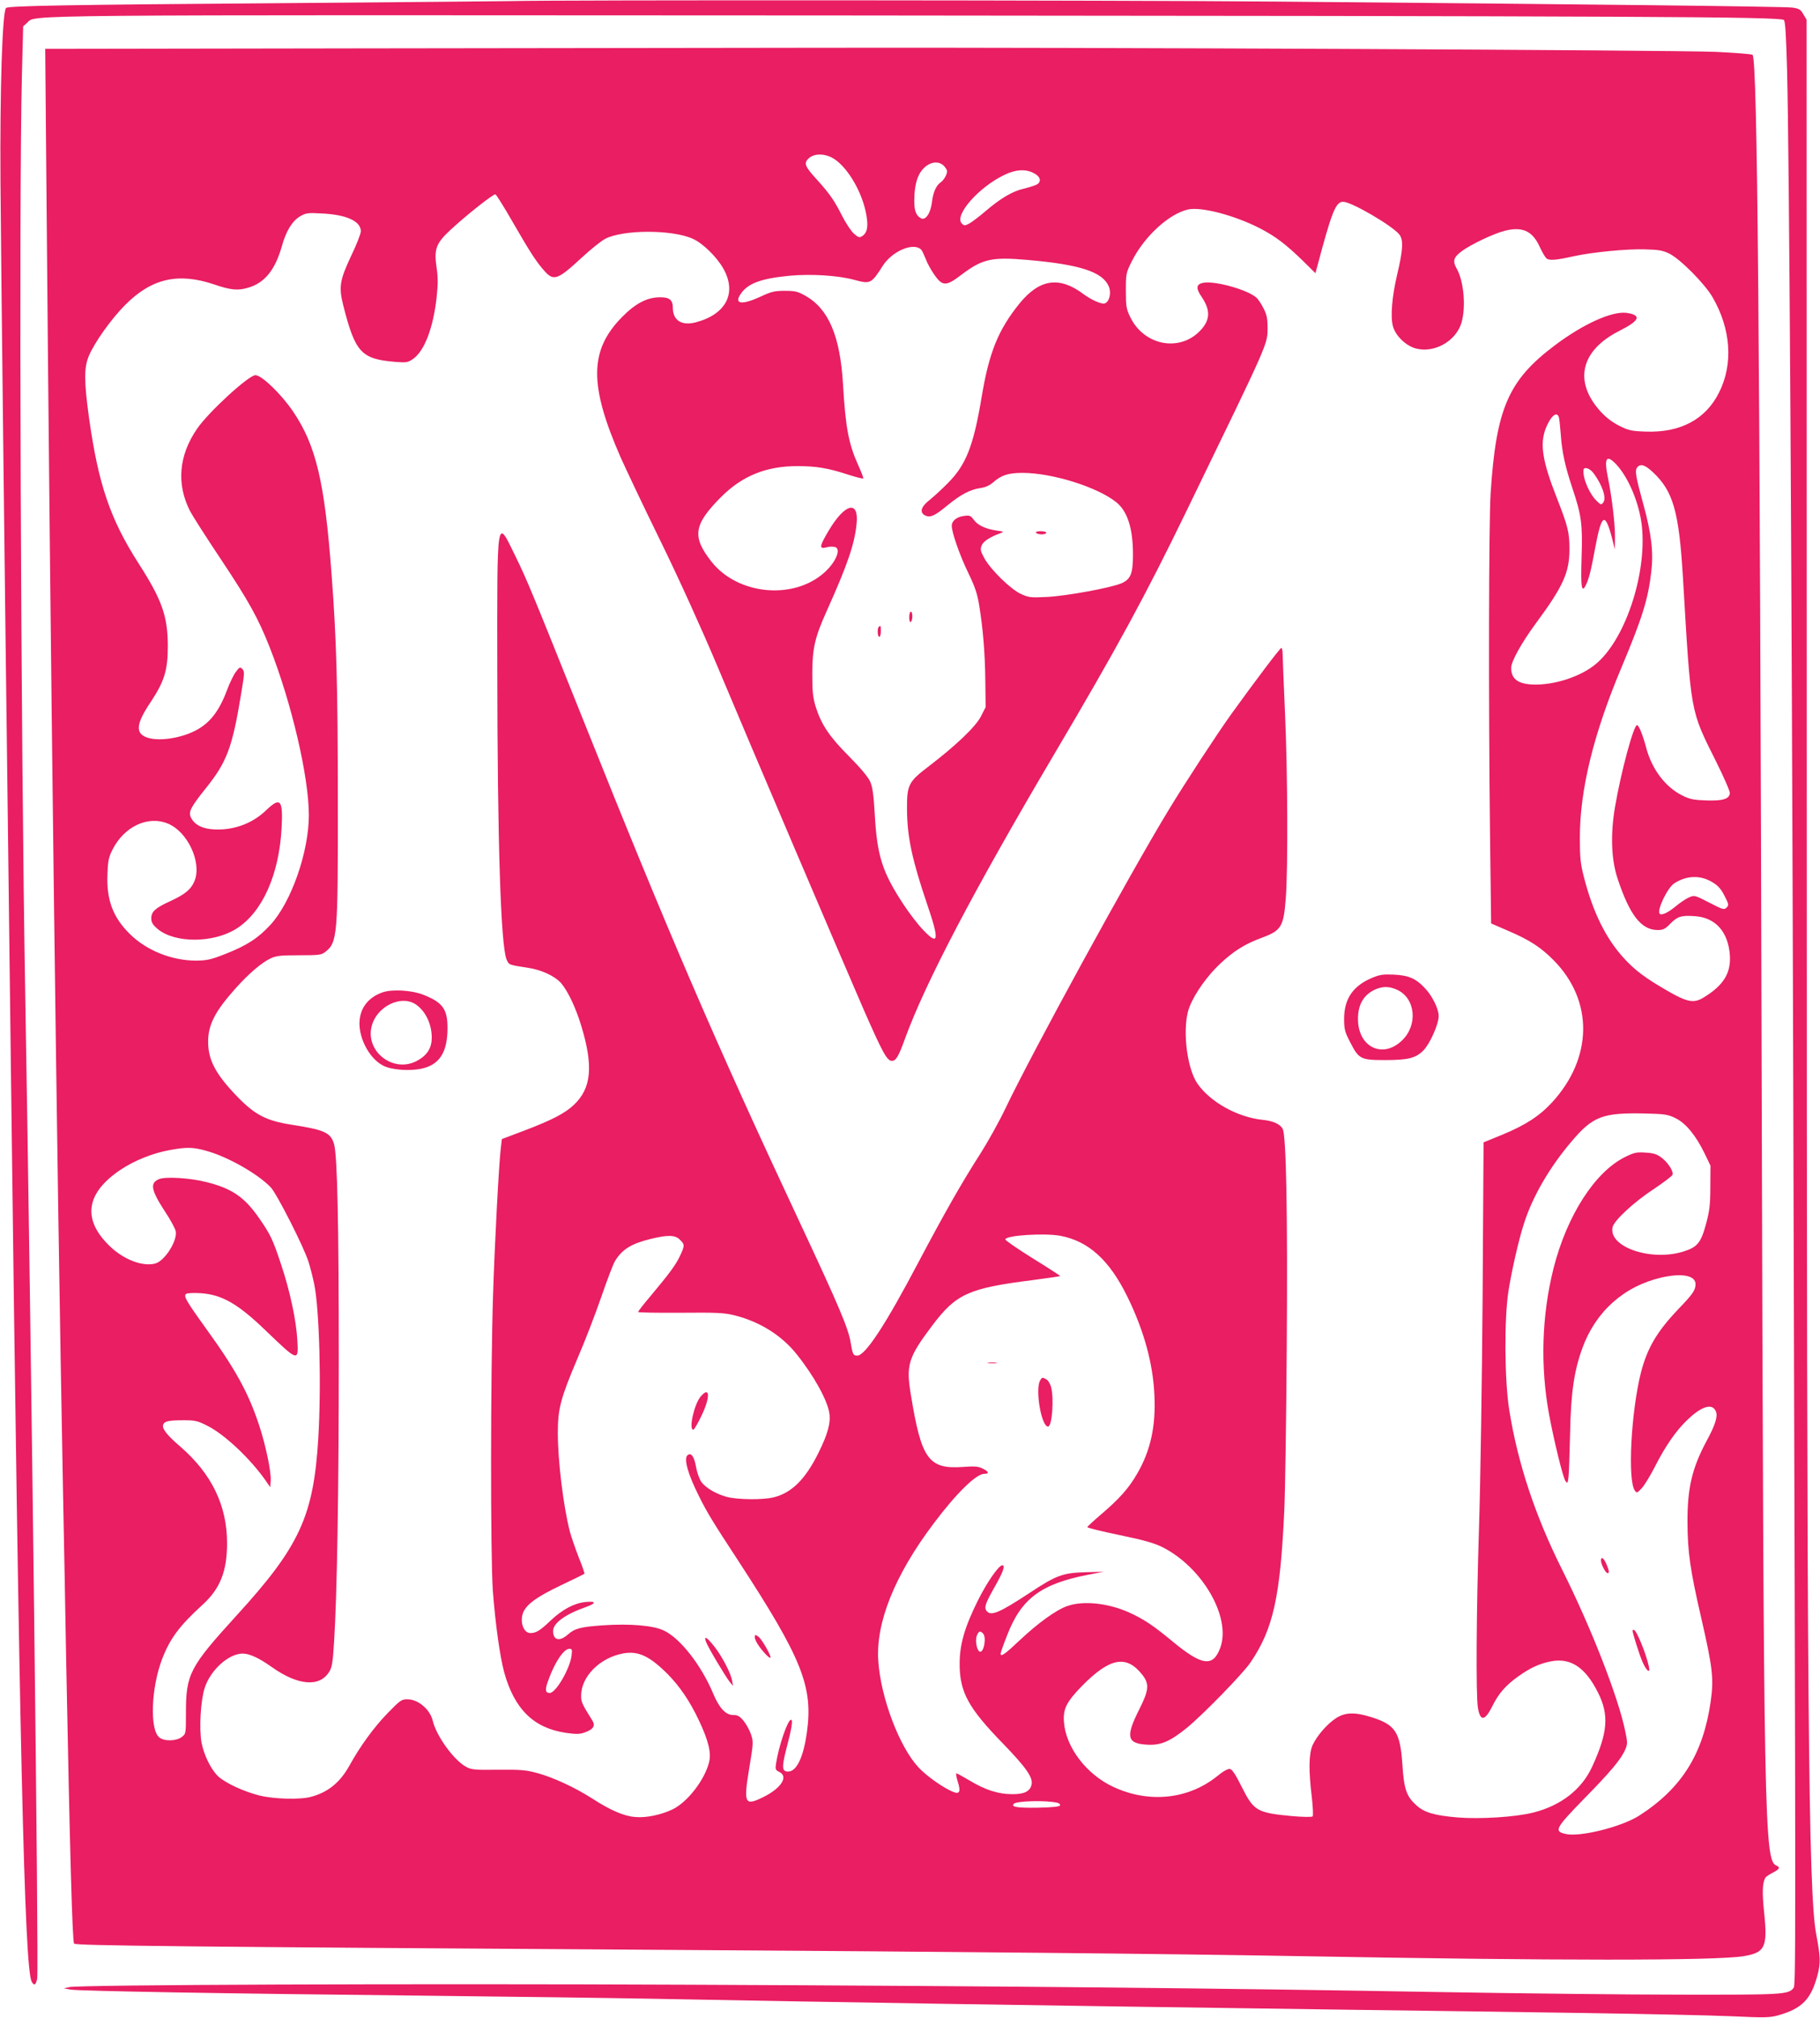
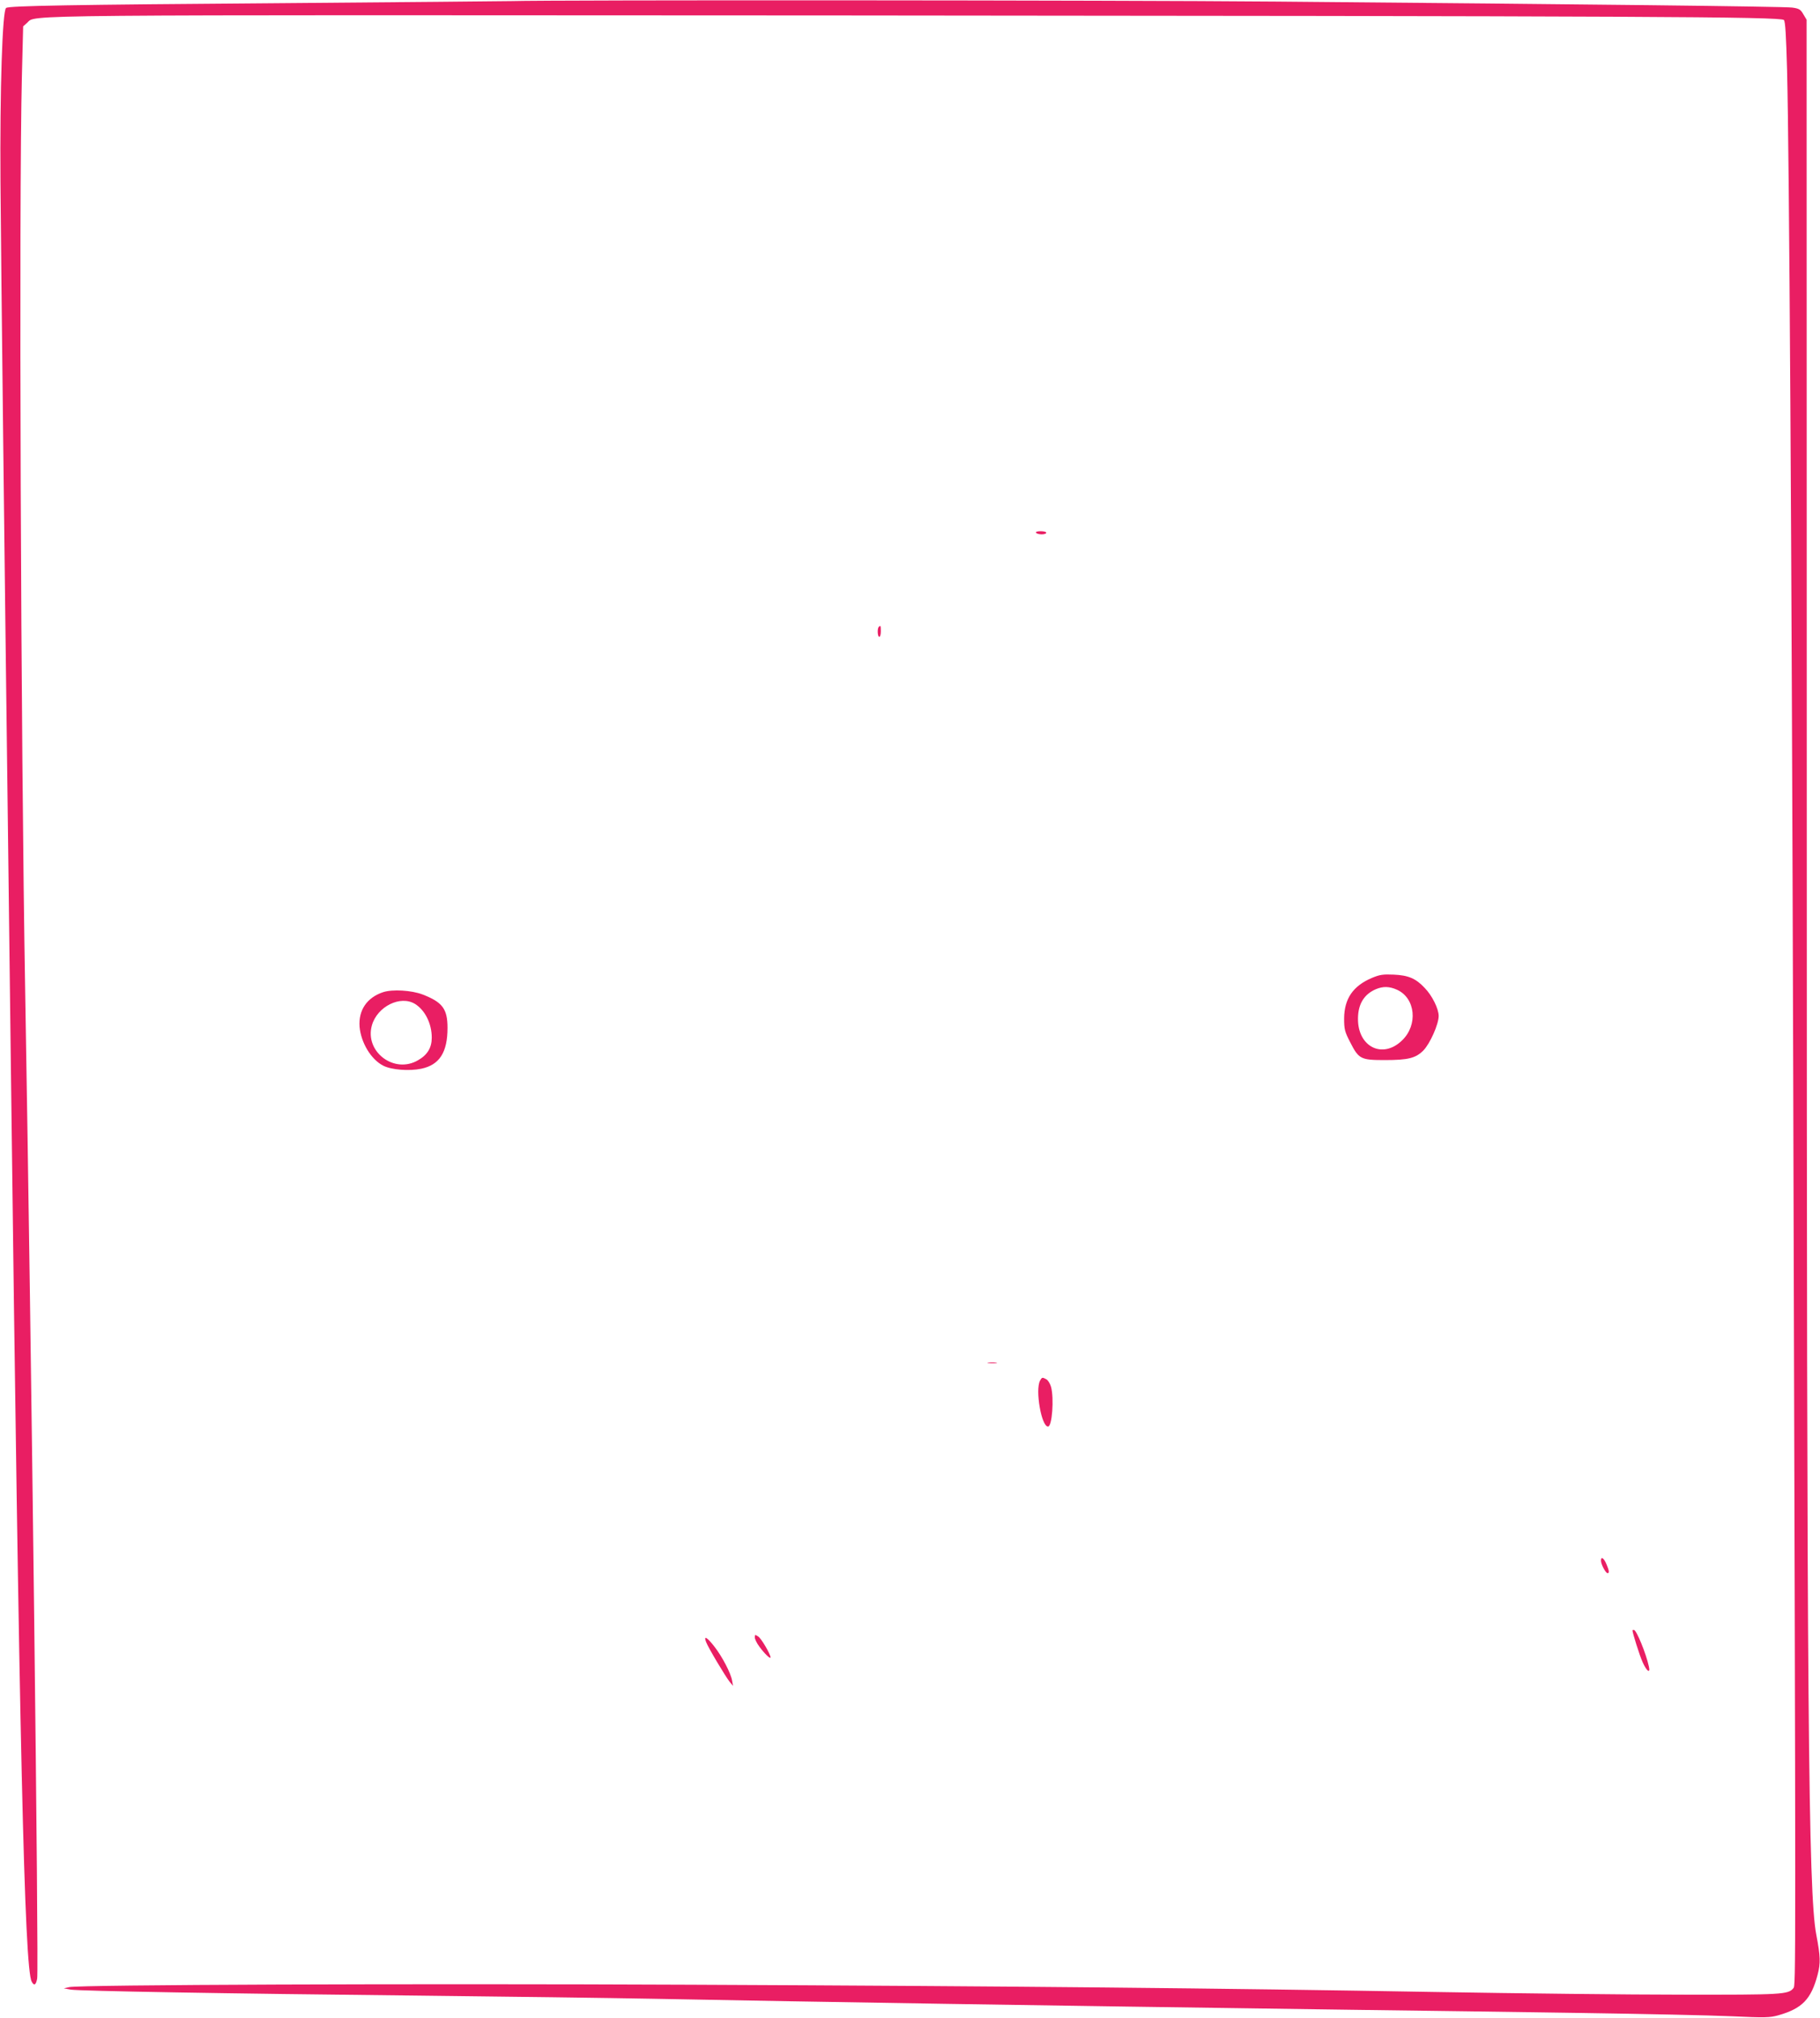
<svg xmlns="http://www.w3.org/2000/svg" version="1.0" width="1155pt" height="1280pt" viewBox="0 0 1155 1280" preserveAspectRatio="xMidYMid meet">
  <g transform="translate(0,1280) scale(0.1,-0.1)" fill="#e91e63" stroke="none">
    <path d="M3240 12793 c-52 -1 -702 -7 -1445 -13 -1359 -10 -1734 -17 -1756 -30 -24 -15 -40 -517 -36 -1105 4 -546 27 -2513 47 -4075 5 -448 15 -1175 20 -1615 52 -4196 85 -5641 131 -5726 15 -29 27 -23 35 19 11 58 -37 4011 -76 6252 -28 1597 -41 5017 -21 5819 l8 314 25 22 c61 53 -194 50 5133 47 5147 -4 5995 -8 6016 -29 9 -9 14 -101 20 -315 14 -550 29 -2985 39 -6358 17 -5821 17 -5795 1 -5813 -32 -40 -73 -42 -706 -41 -335 0 -1040 8 -1565 17 -1377 24 -2657 37 -4725 46 -1788 8 -3876 0 -3945 -15 l-35 -8 45 -8 c59 -9 961 -25 2210 -38 553 -6 1221 -15 1485 -20 1146 -22 2349 -41 4440 -70 396 -5 1046 -14 1445 -20 399 -6 831 -15 960 -21 213 -10 241 -9 295 6 152 43 209 102 250 258 19 73 18 115 -9 256 -50 268 -60 1428 -60 7141 l-1 5005 -21 35 c-17 30 -27 36 -70 42 -52 7 -1294 21 -3274 38 -1029 9 -4562 11 -4860 3z" />
-     <path d="M2211 12493 l-1924 -3 7 -808 c26 -3059 65 -6192 106 -8352 6 -294 15 -773 20 -1065 23 -1197 39 -1777 50 -1795 8 -13 661 -20 3780 -40 1852 -12 3115 -24 4020 -40 1593 -29 2619 -29 2794 0 137 22 154 57 132 272 -14 133 -12 194 8 227 4 6 25 20 47 31 42 22 48 34 24 44 -79 30 -82 229 -95 4906 -12 4860 -27 6551 -58 6582 -5 5 -109 13 -233 19 -261 11 -3988 29 -5629 26 -619 -1 -1991 -3 -3049 -4z m3067 -692 c89 -46 187 -202 217 -349 17 -82 11 -127 -22 -149 -18 -12 -24 -11 -52 13 -18 15 -52 66 -76 113 -50 99 -78 140 -162 233 -77 84 -84 104 -49 135 34 29 92 30 144 4z m710 -51 c12 -12 22 -28 22 -36 0 -22 -20 -57 -42 -72 -28 -20 -47 -64 -54 -127 -9 -70 -42 -117 -71 -99 -34 21 -44 55 -40 139 2 53 11 96 25 127 34 78 113 111 160 68z m572 -48 c43 -21 52 -55 19 -73 -12 -6 -49 -18 -82 -26 -71 -16 -146 -60 -242 -142 -38 -33 -85 -68 -102 -78 -30 -16 -34 -16 -49 -1 -51 51 107 231 271 309 70 34 133 38 185 11z m-3305 -313 c109 -189 150 -253 203 -311 56 -62 83 -52 231 85 56 52 123 106 150 121 112 60 427 61 558 1 64 -29 150 -113 193 -188 88 -155 19 -291 -175 -342 -89 -23 -145 12 -145 93 0 49 -22 67 -82 66 -82 0 -157 -40 -242 -127 -206 -210 -208 -430 -8 -887 33 -74 147 -315 255 -535 117 -239 260 -555 357 -785 218 -520 792 -1865 929 -2180 121 -276 150 -330 181 -330 26 0 42 27 83 140 130 357 441 949 947 1805 402 680 578 1004 843 1550 528 1088 511 1048 511 1160 0 56 -5 80 -26 120 -14 28 -34 58 -45 67 -55 50 -263 108 -337 94 -45 -9 -48 -34 -11 -88 57 -84 56 -145 -3 -210 -130 -144 -360 -103 -449 80 -25 52 -28 67 -28 168 0 107 1 112 37 185 78 157 235 302 357 330 84 19 296 -37 456 -119 102 -53 166 -102 277 -210 l76 -75 12 44 c92 347 117 409 164 409 52 0 311 -151 356 -207 28 -35 24 -98 -14 -258 -32 -137 -43 -264 -26 -325 16 -59 80 -122 143 -140 118 -33 257 45 292 163 29 99 15 263 -30 342 -28 50 -21 73 35 114 60 43 199 109 270 127 111 28 175 -1 220 -99 16 -35 36 -69 44 -76 18 -15 59 -12 171 13 117 26 341 48 454 44 88 -2 115 -7 155 -27 69 -34 224 -190 274 -276 117 -201 133 -425 41 -606 -85 -170 -246 -255 -465 -247 -89 3 -108 7 -166 36 -44 22 -84 52 -119 90 -174 190 -129 388 116 512 131 66 146 100 49 115 -92 13 -275 -69 -457 -206 -294 -221 -372 -399 -407 -936 -12 -184 -14 -1325 -4 -2164 l7 -567 108 -47 c138 -59 208 -105 289 -187 253 -256 249 -618 -9 -900 -81 -88 -169 -145 -316 -206 l-120 -49 -6 -974 c-4 -536 -14 -1199 -23 -1474 -17 -531 -20 -1059 -7 -1138 15 -89 44 -86 91 8 40 81 86 134 165 190 77 55 136 82 210 96 123 23 216 -39 295 -196 73 -143 64 -256 -36 -473 -66 -144 -198 -247 -375 -291 -110 -28 -332 -42 -475 -31 -152 13 -214 31 -266 78 -62 56 -78 101 -88 257 -14 207 -44 253 -195 301 -107 34 -169 32 -228 -7 -56 -37 -120 -111 -147 -170 -24 -54 -26 -159 -5 -329 7 -63 10 -119 5 -123 -4 -5 -64 -4 -131 2 -222 21 -242 32 -319 186 -40 80 -61 111 -75 113 -13 2 -45 -16 -82 -47 -183 -146 -431 -172 -657 -67 -171 79 -303 252 -314 413 -6 83 17 127 114 227 177 180 282 200 383 72 46 -58 43 -98 -20 -222 -87 -173 -77 -215 51 -222 86 -5 143 19 250 105 102 83 357 344 407 418 143 211 188 415 213 956 6 118 13 590 16 1049 6 839 -3 1337 -26 1379 -16 30 -60 50 -127 57 -159 16 -333 113 -414 230 -71 103 -98 367 -50 487 35 88 113 197 195 274 87 81 156 124 261 163 127 47 141 70 155 253 14 182 12 798 -5 1172 -8 182 -15 349 -15 373 0 23 -4 42 -8 42 -8 0 -160 -201 -318 -420 -91 -127 -290 -431 -398 -609 -248 -408 -865 -1536 -1036 -1894 -38 -80 -109 -208 -158 -285 -119 -185 -231 -383 -392 -687 -211 -401 -339 -595 -390 -595 -25 0 -29 9 -41 80 -14 91 -72 228 -321 760 -542 1157 -837 1842 -1386 3216 -310 774 -346 863 -423 1020 -118 242 -114 266 -113 -721 1 -1105 22 -1753 59 -1842 15 -34 13 -34 133 -52 88 -13 172 -52 213 -98 42 -49 92 -153 127 -268 79 -258 66 -399 -47 -505 -58 -54 -141 -97 -321 -165 l-135 -51 -7 -59 c-12 -104 -38 -588 -49 -930 -16 -490 -17 -1670 -1 -1880 16 -210 45 -416 72 -515 65 -233 187 -353 392 -383 65 -9 86 -9 120 3 53 19 68 42 48 74 -67 108 -72 117 -72 159 0 121 119 241 267 268 95 17 167 -16 282 -131 76 -77 141 -172 198 -293 61 -129 80 -206 65 -266 -28 -113 -137 -253 -231 -299 -73 -35 -167 -55 -236 -49 -72 5 -158 42 -277 119 -108 69 -244 132 -346 160 -74 20 -106 22 -249 21 -142 -2 -168 0 -200 17 -78 40 -192 196 -215 295 -17 71 -93 135 -160 135 -38 0 -46 -6 -126 -88 -86 -88 -176 -212 -242 -332 -60 -108 -136 -170 -245 -199 -70 -19 -237 -14 -328 9 -98 25 -209 76 -258 119 -45 40 -93 136 -108 216 -16 90 -6 266 20 347 37 114 152 218 242 218 44 -1 103 -28 183 -85 166 -118 304 -130 365 -31 18 28 23 60 31 187 19 300 30 946 30 1799 0 856 -9 1290 -30 1362 -21 73 -61 91 -270 123 -159 25 -232 62 -345 179 -136 141 -184 231 -184 346 -1 108 44 195 174 340 83 93 165 163 222 190 37 17 63 20 182 20 125 0 141 2 165 21 78 61 81 98 80 964 0 728 -9 1028 -40 1435 -44 587 -99 816 -245 1031 -75 110 -198 229 -238 229 -43 0 -301 -237 -371 -341 -116 -169 -131 -350 -44 -521 15 -29 103 -167 196 -306 177 -266 237 -374 311 -562 138 -352 247 -818 247 -1061 0 -233 -111 -551 -243 -695 -78 -85 -150 -132 -285 -185 -94 -37 -117 -42 -187 -43 -155 0 -315 64 -421 169 -107 105 -149 217 -142 379 3 86 8 109 32 156 74 147 225 218 352 165 124 -51 214 -243 170 -360 -22 -56 -60 -88 -156 -132 -94 -43 -120 -66 -120 -109 0 -25 9 -40 39 -66 109 -93 356 -92 502 1 163 103 270 341 286 637 10 182 -7 201 -99 113 -93 -90 -226 -134 -357 -118 -59 8 -99 32 -119 72 -18 36 -2 66 93 185 135 168 169 257 226 605 21 125 21 139 7 153 -14 14 -18 13 -41 -18 -14 -18 -39 -70 -56 -115 -50 -135 -110 -212 -203 -259 -101 -51 -242 -69 -312 -40 -68 28 -60 88 30 222 88 133 109 202 109 359 -1 188 -38 291 -185 520 -181 282 -256 504 -315 924 -32 233 -32 317 -2 391 35 85 142 236 232 326 167 168 336 207 566 129 103 -35 148 -40 214 -20 104 30 171 112 214 264 26 95 66 160 116 189 36 21 49 23 135 18 158 -7 250 -49 250 -113 0 -15 -27 -85 -61 -155 -74 -157 -80 -199 -50 -318 76 -298 114 -338 332 -356 67 -5 77 -4 109 18 73 50 129 195 151 393 9 85 9 125 -1 192 -16 112 -3 149 86 232 97 91 275 232 288 228 6 -2 56 -82 111 -178z m2591 -173 c6 -6 18 -32 28 -57 9 -26 34 -71 54 -100 53 -76 75 -77 172 -3 135 102 193 115 421 95 334 -29 477 -76 516 -169 17 -41 3 -98 -27 -107 -20 -6 -84 22 -135 60 -152 114 -278 95 -404 -59 -136 -168 -194 -311 -241 -593 -52 -312 -99 -432 -215 -548 -38 -39 -91 -87 -117 -108 -55 -43 -64 -80 -25 -98 32 -14 60 -1 141 66 83 68 144 100 209 109 32 5 59 17 81 37 51 45 96 59 185 59 188 0 474 -89 595 -186 71 -57 106 -166 106 -332 0 -120 -14 -156 -72 -182 -67 -29 -350 -81 -474 -87 -103 -5 -115 -4 -165 19 -66 30 -193 155 -233 228 -24 45 -26 55 -16 80 11 26 50 52 120 78 23 8 20 10 -25 16 -72 11 -119 33 -145 68 -20 27 -26 30 -62 25 -47 -6 -78 -31 -78 -63 0 -42 51 -188 105 -299 42 -87 57 -130 69 -205 24 -146 37 -299 39 -481 l2 -165 -30 -59 c-33 -65 -159 -185 -333 -318 -127 -97 -137 -116 -136 -272 1 -174 32 -319 128 -602 78 -228 73 -266 -23 -165 -32 32 -87 104 -123 158 -139 210 -172 312 -187 584 -7 120 -14 169 -29 202 -12 28 -61 86 -133 159 -125 125 -176 201 -212 314 -18 59 -22 93 -22 210 0 162 16 231 92 400 130 289 176 422 189 551 16 154 -74 132 -178 -44 -56 -94 -60 -115 -20 -106 29 7 28 7 54 5 50 -3 19 -90 -57 -160 -195 -179 -552 -147 -720 66 -124 158 -114 233 58 407 135 136 287 199 487 199 122 0 197 -13 322 -54 50 -16 93 -27 96 -24 3 2 -12 41 -32 85 -60 133 -80 236 -96 510 -18 309 -92 482 -241 565 -47 26 -64 30 -129 30 -65 0 -86 -5 -156 -38 -116 -53 -166 -46 -125 16 45 69 128 100 314 118 136 12 303 2 407 -26 104 -28 109 -26 183 90 60 93 196 150 243 101z m4048 -1068 c3 -13 7 -60 11 -106 8 -111 27 -199 74 -340 57 -170 65 -227 58 -437 -6 -189 0 -230 26 -179 20 40 33 89 61 242 40 213 62 226 106 59 l18 -72 1 76 c1 83 -20 260 -46 385 -24 119 -8 143 53 79 80 -85 149 -251 164 -397 31 -307 -110 -724 -297 -874 -91 -74 -243 -125 -372 -127 -112 -1 -161 32 -161 106 0 41 67 161 160 287 170 230 210 319 210 465 0 108 -9 144 -80 326 -91 231 -109 340 -71 440 32 82 75 116 85 67z m596 -344 c128 -120 165 -249 190 -664 52 -879 45 -839 212 -1174 49 -98 88 -188 86 -199 -5 -36 -44 -48 -148 -45 -81 3 -104 7 -153 31 -109 54 -195 168 -231 307 -20 76 -46 140 -57 140 -22 0 -102 -298 -140 -520 -29 -171 -24 -329 15 -449 77 -235 151 -331 256 -331 34 0 47 6 80 40 45 46 69 54 154 48 132 -8 213 -98 224 -247 8 -115 -41 -193 -168 -270 -61 -37 -102 -29 -226 42 -142 82 -207 130 -280 210 -113 124 -195 290 -252 512 -22 86 -26 122 -26 250 0 304 86 657 264 1080 131 312 169 432 189 605 15 126 2 241 -49 427 -50 181 -56 218 -40 238 21 25 49 17 100 -31z m-377 -6 c55 -74 83 -156 62 -185 -13 -17 -15 -17 -40 7 -47 44 -91 144 -86 198 2 24 40 12 64 -20z m756 -2596 c34 -20 54 -43 75 -85 28 -54 28 -59 13 -75 -16 -15 -23 -13 -110 32 -91 47 -94 48 -128 33 -19 -8 -56 -33 -84 -56 -48 -40 -90 -60 -102 -48 -20 21 48 164 92 193 78 51 168 54 244 6z m-235 -1496 c65 -32 129 -110 185 -226 l36 -75 -1 -135 c0 -113 -5 -151 -27 -234 -33 -121 -55 -148 -145 -176 -207 -64 -478 31 -448 156 11 43 136 159 263 242 61 41 114 81 117 89 8 21 -28 78 -71 110 -28 21 -49 28 -100 31 -56 4 -71 1 -130 -28 -191 -94 -369 -371 -454 -706 -75 -298 -85 -622 -28 -929 31 -166 88 -400 104 -421 12 -17 14 -14 19 26 3 25 7 149 10 275 5 260 25 395 77 540 84 233 263 394 501 450 130 30 218 14 218 -41 0 -39 -16 -62 -109 -159 -135 -141 -197 -247 -237 -401 -63 -249 -86 -687 -39 -750 12 -17 15 -16 43 14 17 18 54 78 83 135 68 134 136 232 209 301 92 88 159 106 180 50 12 -31 -6 -87 -60 -186 -92 -172 -122 -298 -121 -516 1 -189 17 -302 87 -605 73 -318 81 -386 60 -533 -48 -332 -184 -549 -453 -722 -113 -72 -380 -139 -470 -116 -72 17 -62 36 119 222 172 175 237 253 263 315 14 33 14 44 -1 114 -44 216 -217 659 -400 1024 -172 344 -282 676 -336 1013 -30 188 -33 577 -5 756 20 128 66 330 99 430 54 169 161 353 299 516 138 163 198 186 471 180 125 -3 142 -6 192 -30z m-9324 -207 c135 -37 325 -145 408 -231 40 -43 210 -378 240 -473 12 -38 28 -102 36 -141 33 -159 46 -642 26 -977 -30 -496 -118 -687 -520 -1127 -296 -325 -320 -370 -320 -616 0 -131 0 -133 -26 -153 -34 -27 -112 -29 -143 -3 -62 49 -52 318 19 500 50 129 110 209 256 342 111 101 155 212 155 390 0 240 -98 441 -298 614 -84 72 -117 114 -107 139 8 21 36 27 130 27 73 0 89 -4 150 -35 108 -54 270 -206 368 -345 l31 -45 3 41 c4 56 -32 227 -74 354 -68 205 -149 353 -338 614 -128 178 -143 205 -124 218 7 5 49 7 92 4 134 -9 235 -67 406 -231 213 -205 215 -206 207 -67 -7 126 -47 313 -103 480 -51 155 -68 191 -136 289 -94 137 -173 192 -334 233 -103 27 -262 37 -304 20 -61 -25 -52 -70 41 -212 32 -48 60 -101 64 -118 13 -60 -70 -191 -131 -206 -82 -21 -206 28 -294 117 -169 167 -143 332 75 478 88 59 206 106 312 125 109 20 148 19 233 -5z m5420 -539 c178 -34 310 -153 424 -385 105 -214 163 -423 172 -625 10 -198 -25 -355 -110 -500 -54 -93 -113 -159 -227 -256 -49 -42 -89 -79 -89 -82 0 -4 91 -27 203 -50 154 -32 219 -50 272 -76 254 -127 438 -443 370 -637 -46 -128 -117 -118 -310 43 -118 97 -176 136 -268 178 -133 60 -291 77 -392 42 -71 -24 -186 -107 -303 -217 -94 -89 -122 -109 -122 -85 0 5 18 57 41 115 90 233 213 326 514 385 l100 19 -115 -3 c-146 -4 -186 -19 -357 -132 -184 -121 -240 -146 -268 -118 -23 23 -14 49 51 163 51 91 65 131 45 131 -23 0 -97 -107 -156 -225 -84 -170 -115 -277 -115 -401 0 -178 55 -279 274 -504 149 -154 194 -218 182 -263 -10 -42 -47 -60 -124 -59 -86 0 -170 27 -268 86 -42 25 -80 46 -84 46 -5 0 -1 -22 7 -49 21 -64 14 -85 -24 -70 -60 22 -174 102 -225 158 -120 129 -238 439 -254 671 -18 244 103 546 351 875 145 193 270 315 321 315 34 0 30 15 -11 34 -28 14 -52 15 -122 10 -220 -16 -266 47 -333 461 -31 186 -16 234 137 437 152 201 230 236 643 288 91 12 166 23 168 25 2 1 -76 52 -172 111 -96 60 -175 114 -176 121 0 26 249 42 350 23z m-2415 -25 c31 -30 31 -37 0 -103 -26 -56 -67 -111 -189 -257 -42 -49 -76 -93 -76 -98 0 -4 120 -6 268 -5 230 2 277 0 342 -16 158 -39 299 -126 394 -245 109 -135 196 -292 209 -375 10 -62 -10 -134 -68 -251 -84 -171 -174 -259 -290 -285 -68 -16 -228 -14 -293 4 -68 18 -135 58 -162 96 -11 16 -26 57 -32 90 -12 70 -32 98 -55 78 -25 -21 2 -119 73 -260 50 -101 87 -162 245 -403 411 -630 481 -805 439 -1100 -21 -148 -62 -237 -112 -243 -45 -5 -49 21 -19 138 36 136 44 190 31 190 -21 0 -78 -166 -95 -277 -6 -38 -4 -42 22 -55 58 -29 9 -104 -104 -159 -117 -58 -125 -41 -89 179 27 163 28 172 12 219 -9 27 -30 65 -47 86 -25 30 -37 37 -66 37 -48 0 -89 45 -127 136 -74 177 -207 349 -311 399 -66 33 -215 46 -390 34 -140 -10 -176 -19 -221 -58 -53 -47 -94 -37 -94 22 0 50 77 106 208 152 68 24 67 39 -2 32 -72 -7 -148 -48 -221 -117 -68 -65 -93 -80 -129 -80 -47 0 -71 81 -42 139 27 50 89 94 236 164 80 38 147 71 149 73 2 2 -14 50 -37 106 -22 57 -47 130 -56 163 -41 162 -76 446 -76 626 0 152 18 219 123 467 47 108 115 285 152 392 37 107 76 211 88 230 45 74 103 110 225 140 110 27 157 26 187 -5z m1923 -2497 c24 -24 6 -124 -20 -116 -19 7 -31 70 -19 101 12 30 21 33 39 15z m-2611 -143 c-12 -85 -100 -235 -138 -235 -31 0 -32 22 -5 92 40 108 95 188 129 188 18 0 19 -5 14 -45z m3081 -931 c13 -3 22 -10 19 -17 -2 -8 -45 -13 -142 -15 -130 -2 -172 5 -151 25 18 18 199 23 274 7z" />
    <path d="M8706 6596 c-120 -51 -175 -132 -176 -257 0 -69 4 -84 38 -150 55 -108 67 -114 220 -114 149 0 196 12 245 61 42 43 97 166 97 219 0 45 -41 129 -89 178 -56 60 -104 80 -196 84 -68 3 -89 0 -139 -21z m160 -75 c117 -53 134 -223 32 -321 -124 -121 -283 -41 -280 140 1 91 39 152 112 184 47 20 87 19 136 -3z" />
    <path d="M2432 6506 c-103 -34 -158 -114 -150 -220 9 -101 73 -208 151 -247 51 -26 163 -35 240 -19 116 24 167 104 167 259 0 121 -32 163 -158 212 -71 27 -190 34 -250 15z m202 -75 c64 -40 106 -125 106 -214 0 -63 -27 -109 -87 -143 -151 -89 -340 54 -293 221 34 120 181 193 274 136z" />
    <path d="M6575 9420 c3 -5 19 -10 36 -10 16 0 29 5 29 10 0 6 -16 10 -36 10 -21 0 -33 -4 -29 -10z" />
-     <path d="M5770 8884 c0 -21 4 -33 10 -29 6 3 10 19 10 36 0 16 -4 29 -10 29 -5 0 -10 -16 -10 -36z" />
    <path d="M5577 8823 c-11 -10 -8 -63 3 -63 6 0 10 16 10 35 0 36 -2 40 -13 28z" />
    <path d="M10160 2900 c0 -24 30 -80 42 -80 12 0 10 16 -6 54 -17 42 -36 55 -36 26z" />
    <path d="M10360 2457 c0 -16 45 -159 64 -201 26 -59 51 -76 40 -28 -18 83 -79 232 -95 232 -5 0 -9 -1 -9 -3z" />
    <path d="M6273 4153 c15 -2 37 -2 50 0 12 2 0 4 -28 4 -27 0 -38 -2 -22 -4z" />
    <path d="M6600 4041 c-31 -60 9 -291 51 -291 26 0 39 179 19 252 -6 21 -19 42 -30 48 -25 14 -28 13 -40 -9z" />
-     <path d="M4446 3940 c-41 -50 -77 -210 -46 -210 5 0 27 37 49 83 60 121 58 199 -3 127z" />
    <path d="M4790 2413 c0 -11 13 -38 29 -59 32 -44 71 -82 71 -68 -1 21 -58 119 -78 132 -20 13 -22 13 -22 -5z" />
    <path d="M4481 2383 c13 -35 123 -219 150 -253 l21 -25 -6 33 c-8 48 -63 153 -113 217 -47 60 -69 72 -52 28z" />
  </g>
</svg>